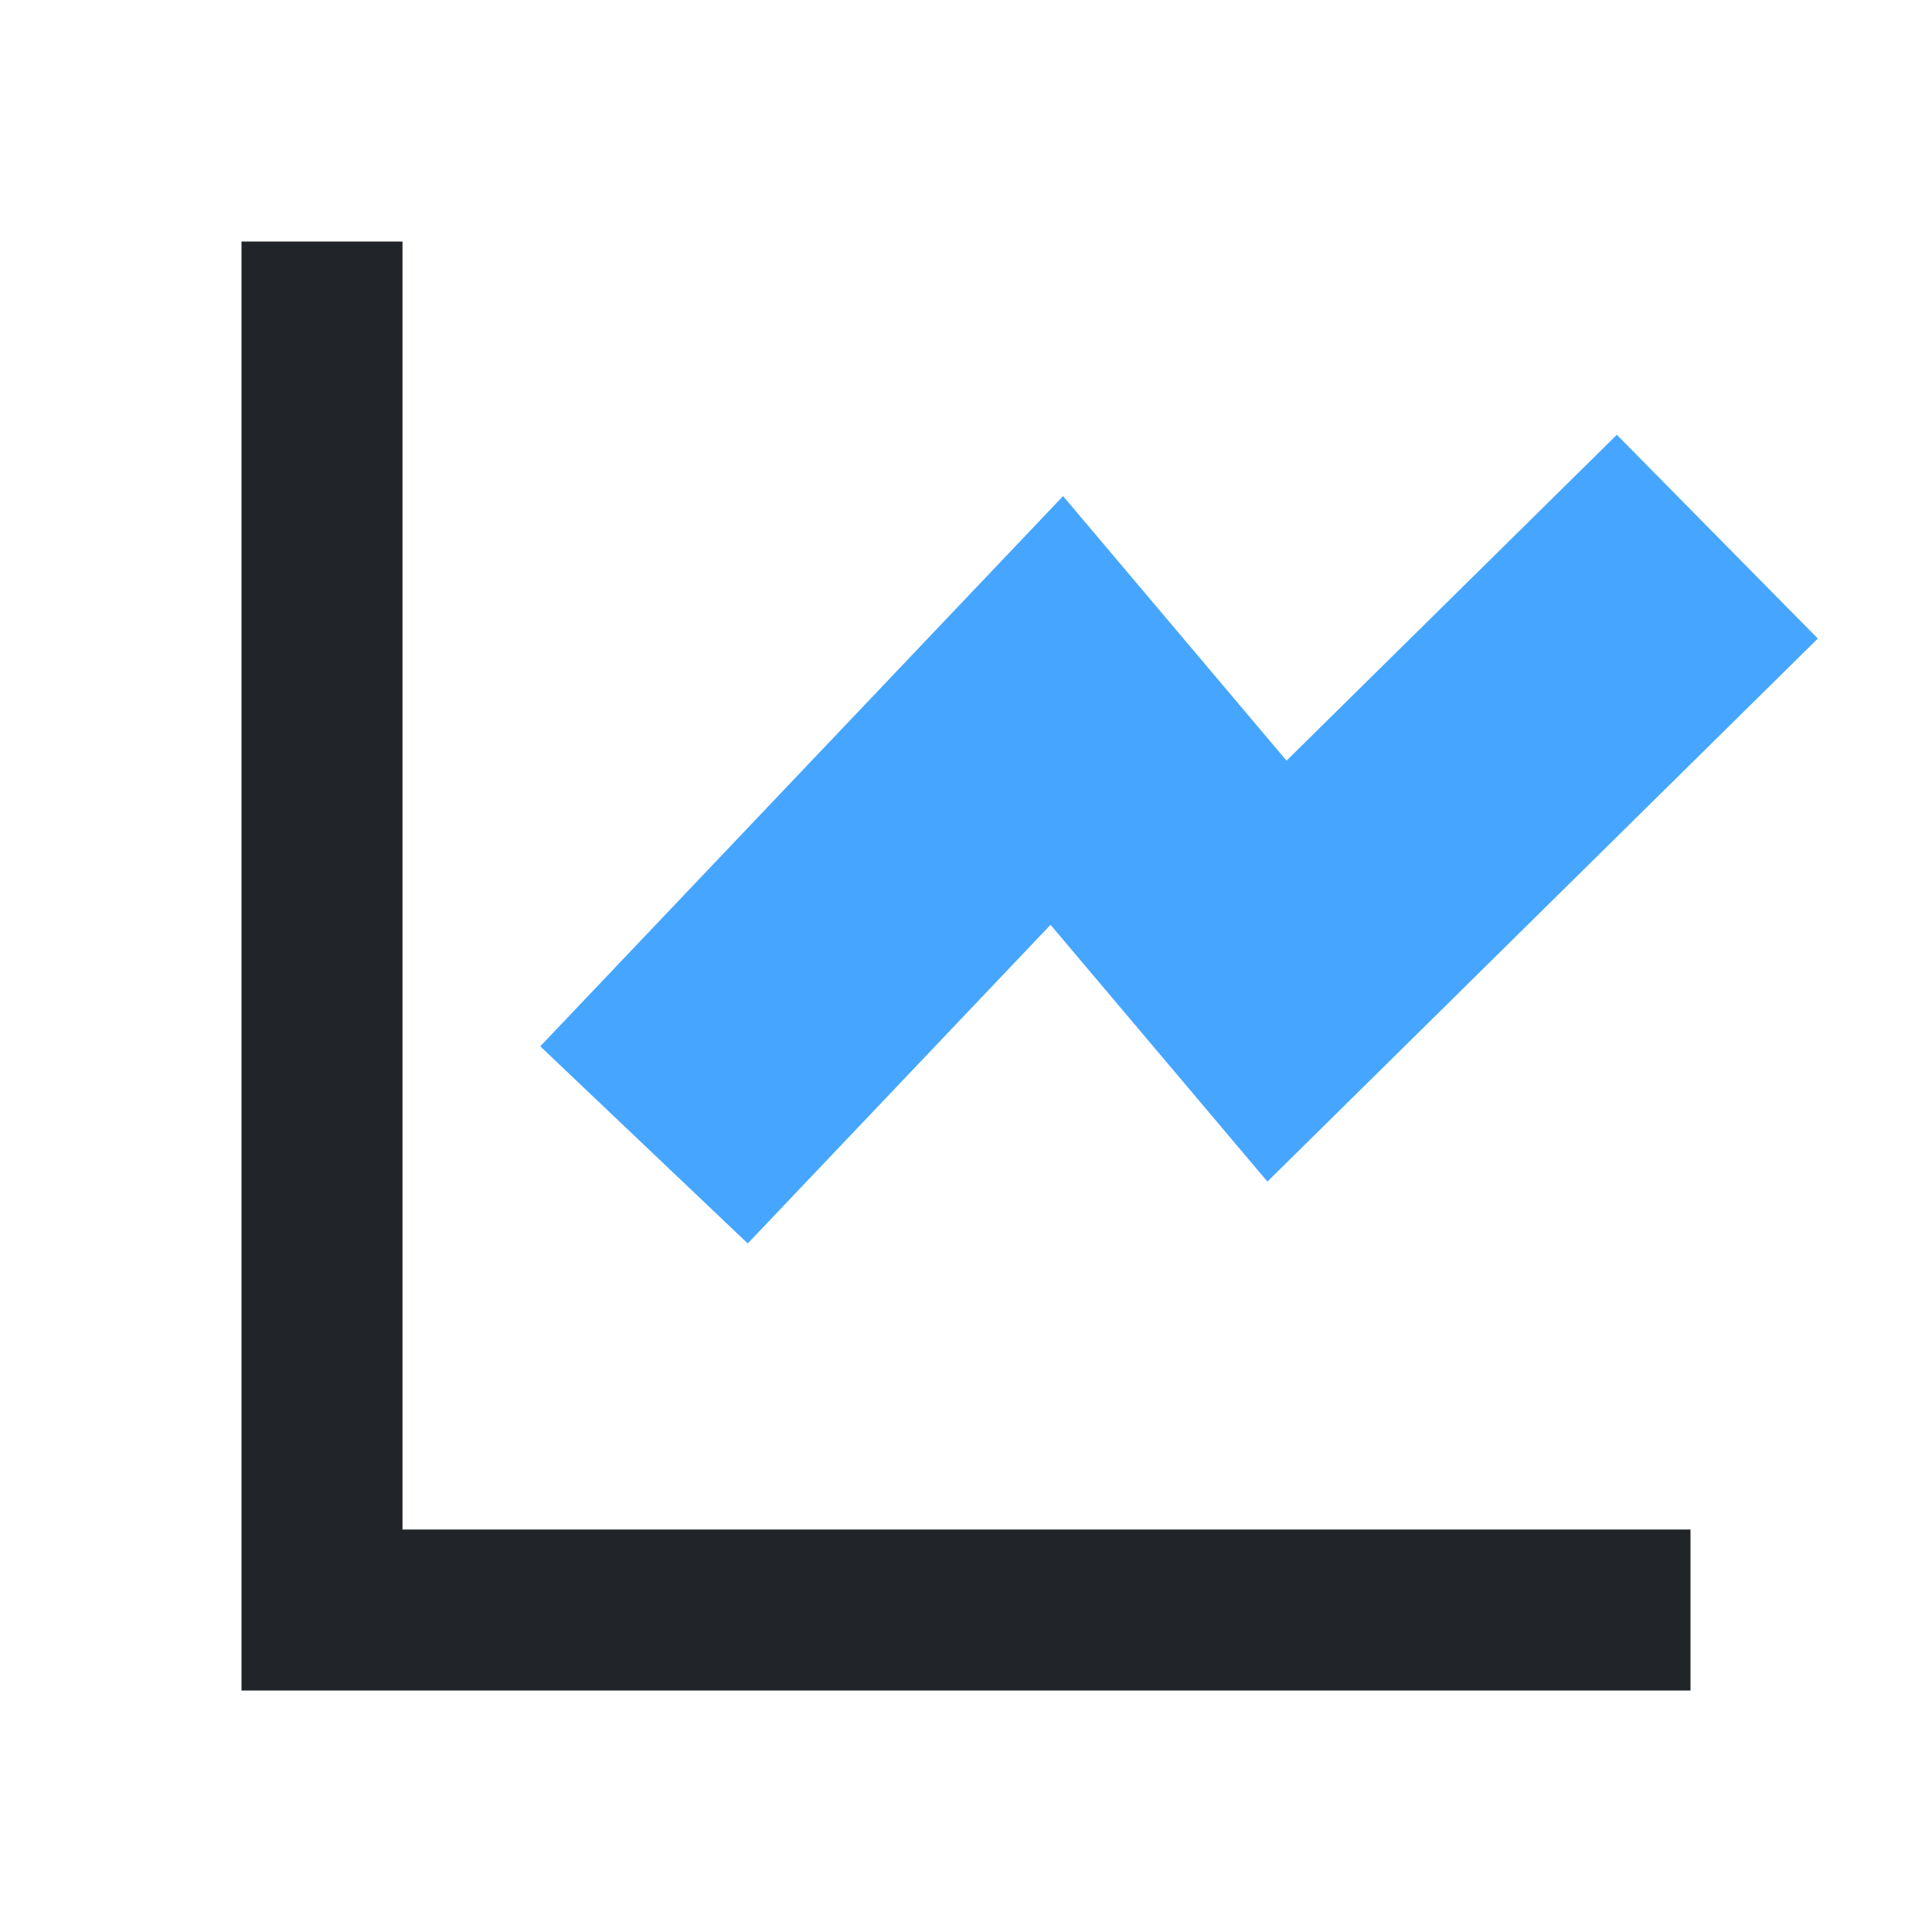
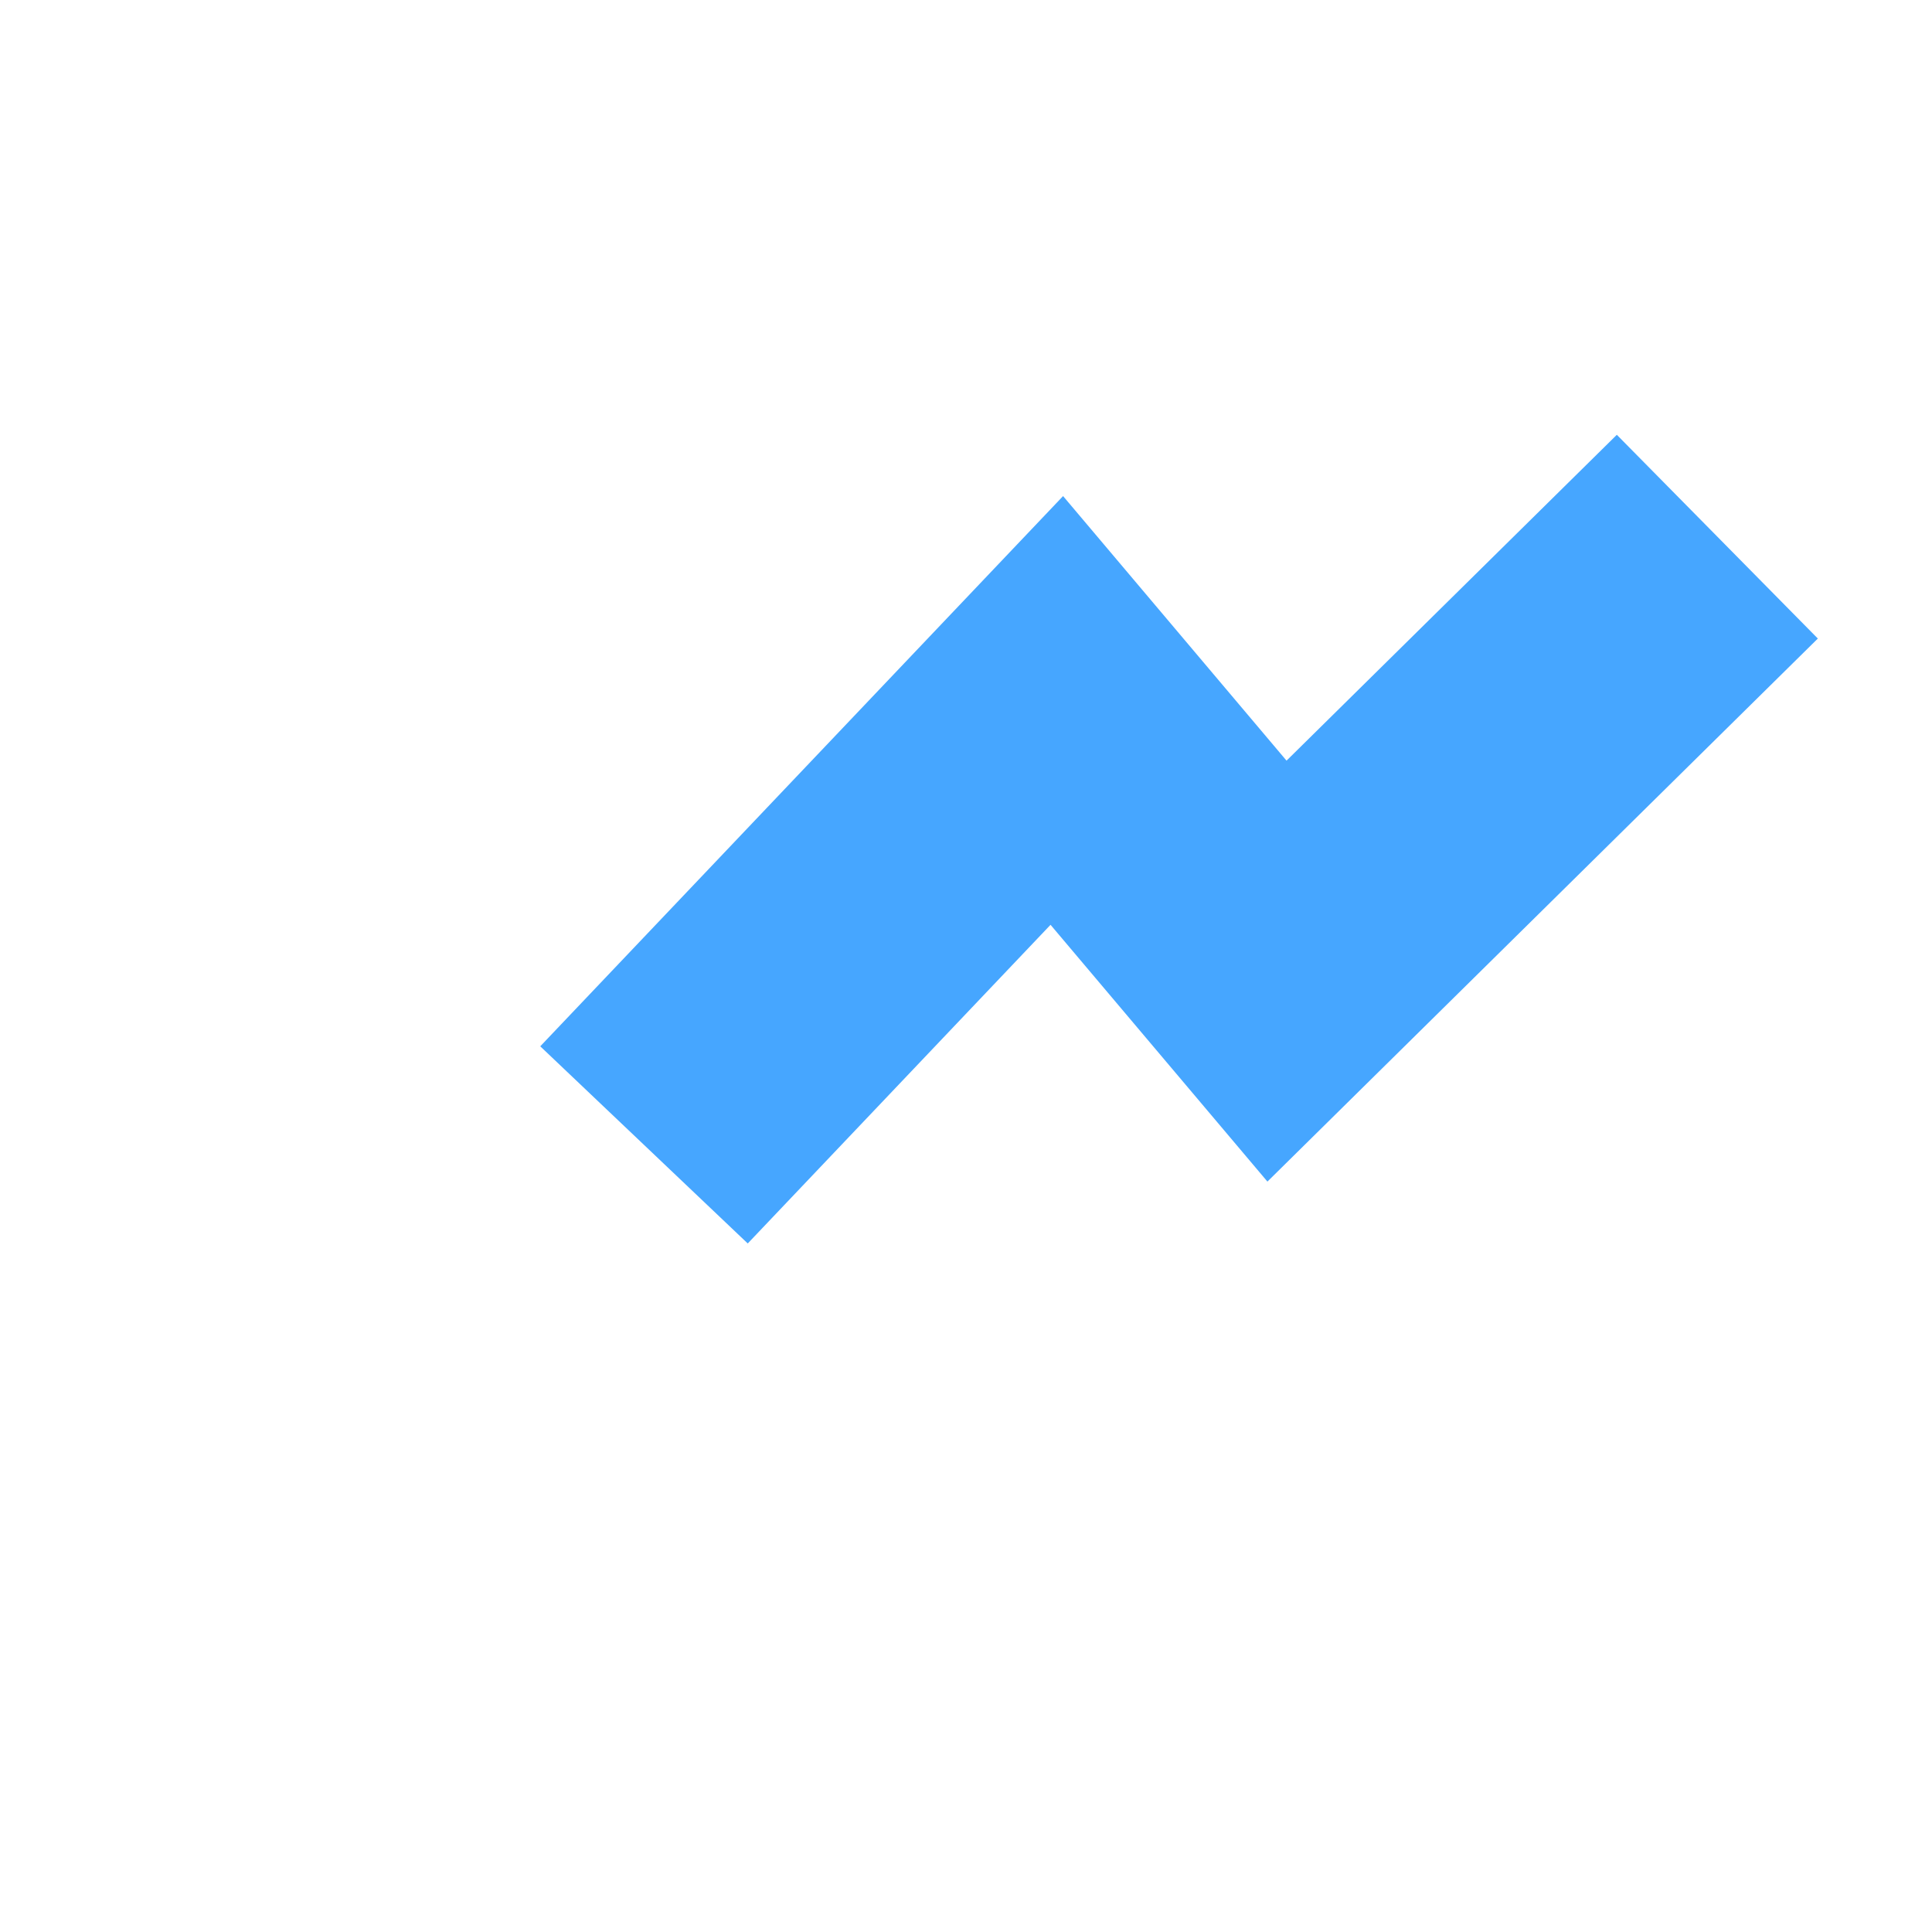
<svg xmlns="http://www.w3.org/2000/svg" width="54" height="54" viewBox="0 0 54 54" fill="none">
-   <path d="M11.25 6.75V42.75H47.25V47.25H6.75V6.75H11.25ZM44.865 13.365L49.635 18.135L36 31.774L29.25 25.024L20.385 33.889L15.615 29.115L29.25 15.48L36 22.23L44.865 13.365Z" fill="#212529" />
  <path d="M18 32L29.538 19.857L35.692 27.143L48 15" stroke="#46A6FF" stroke-width="8" />
</svg>